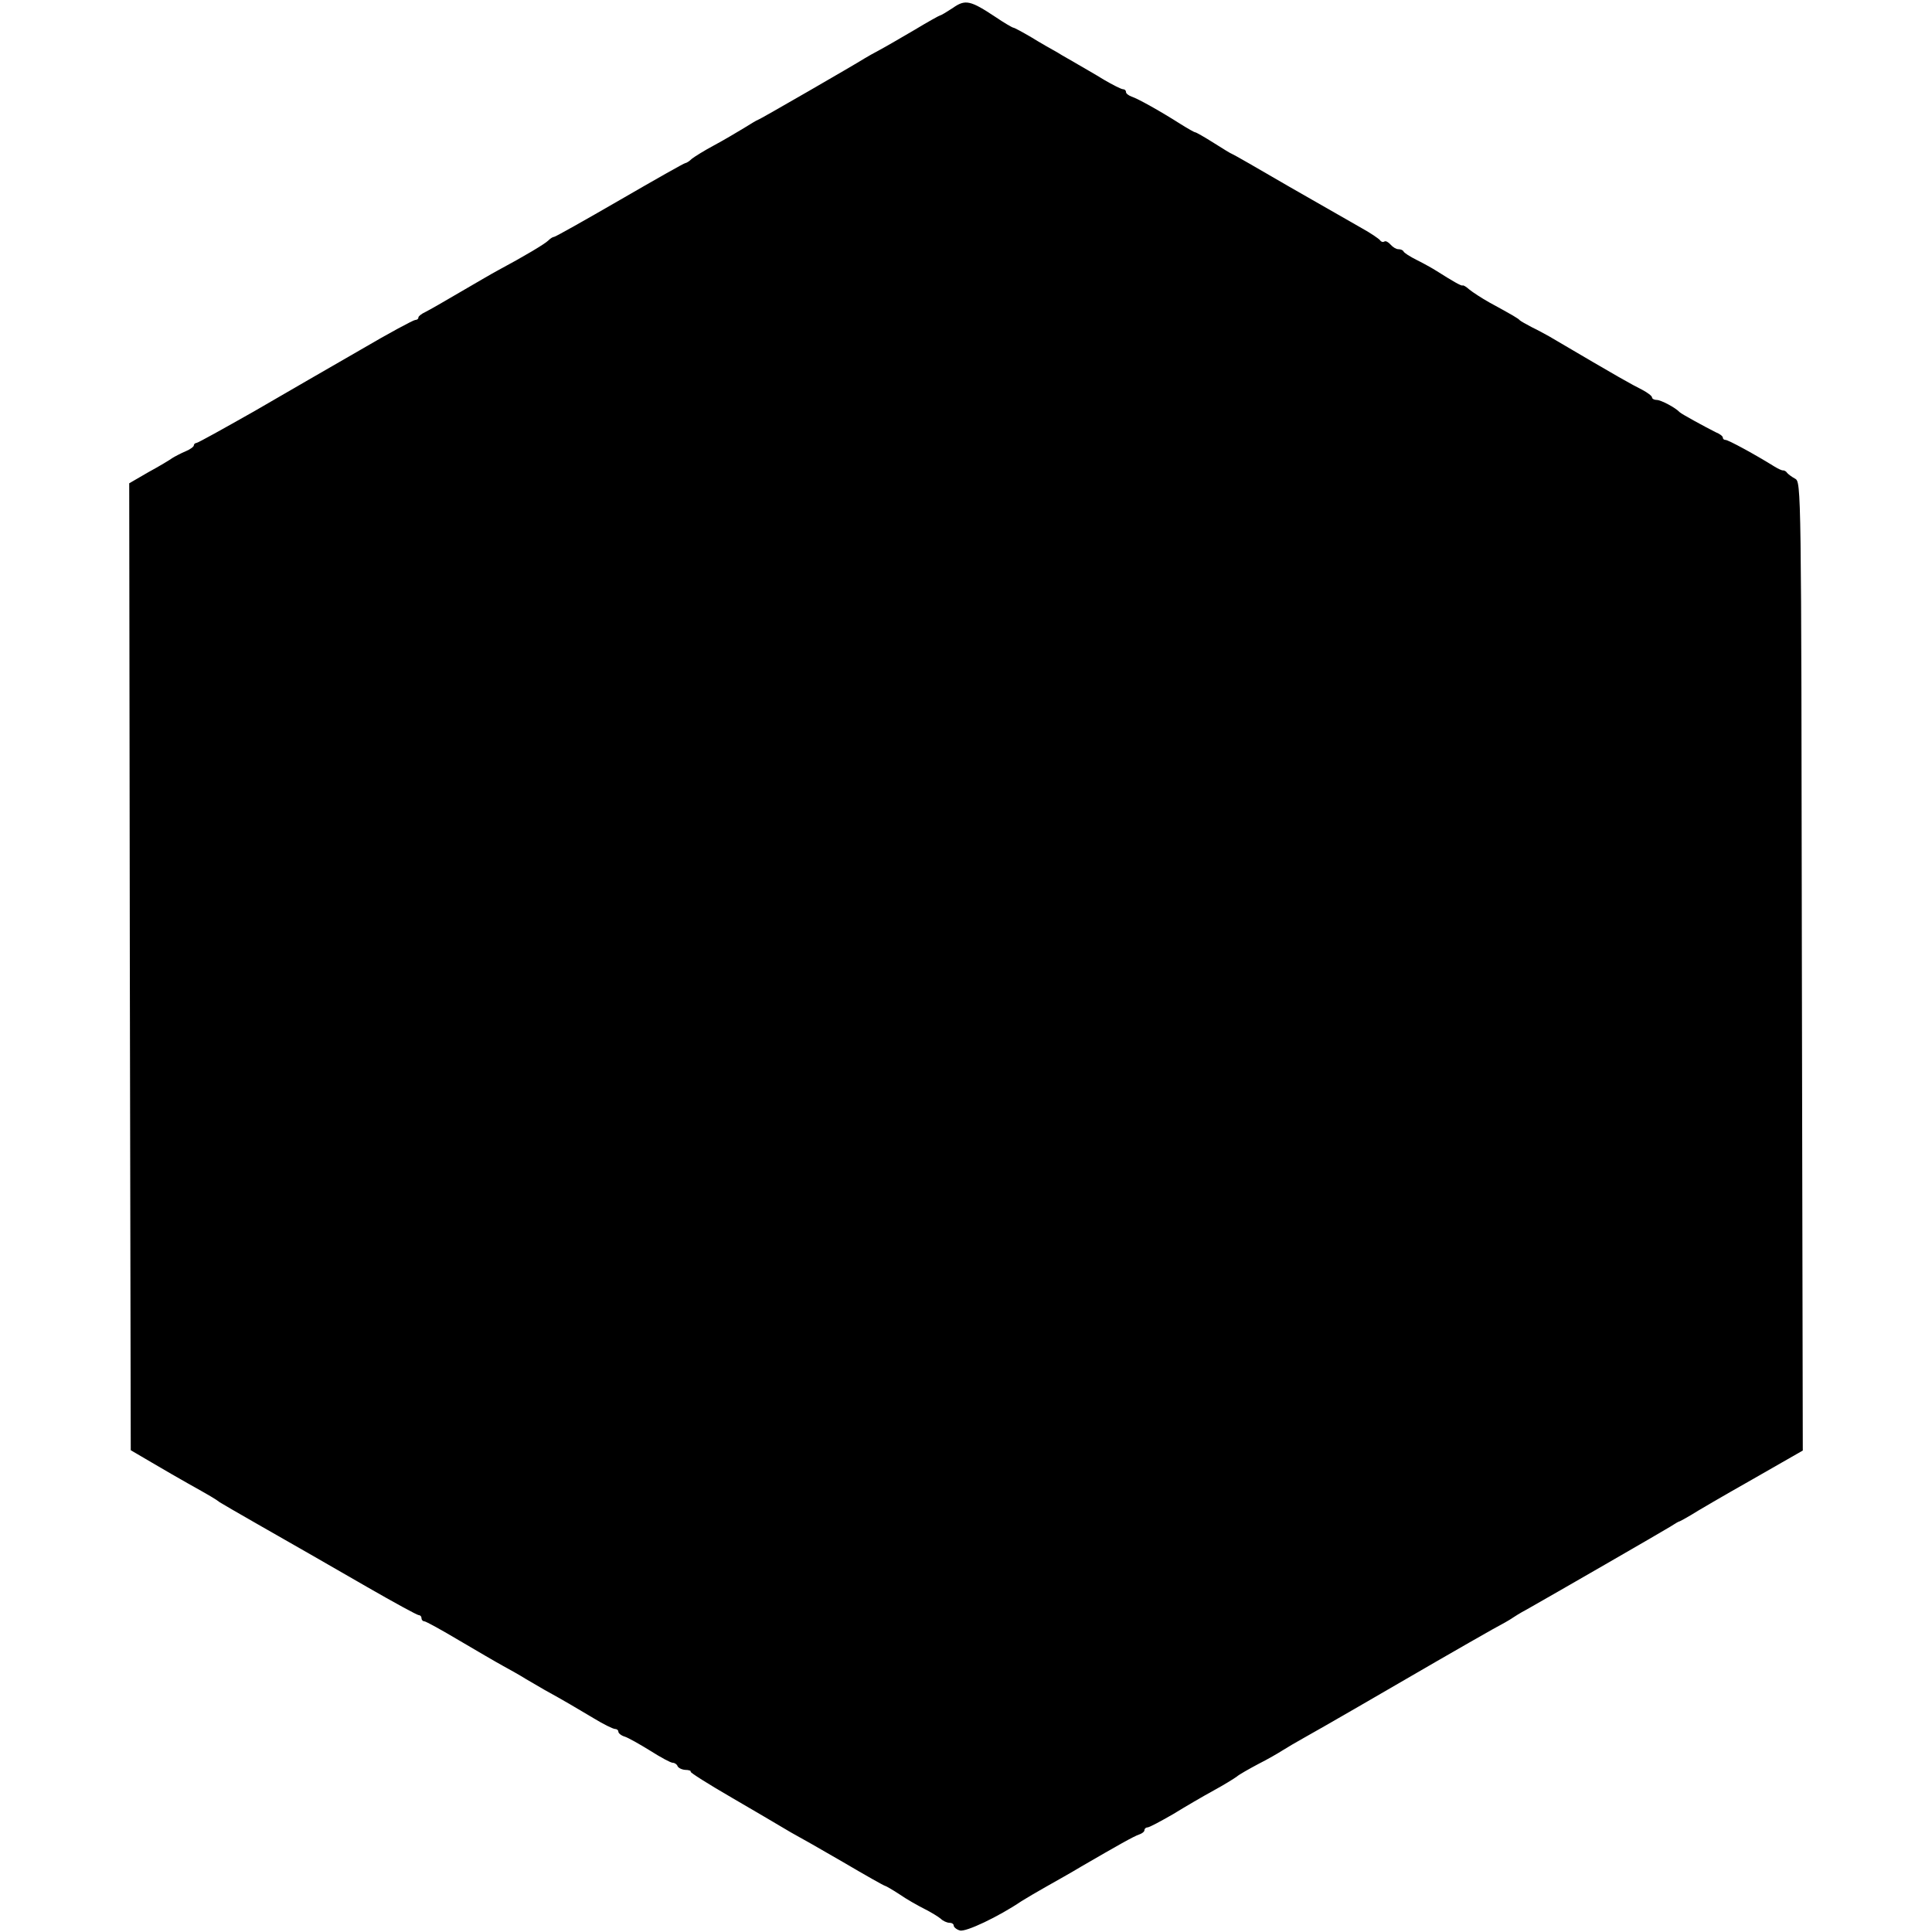
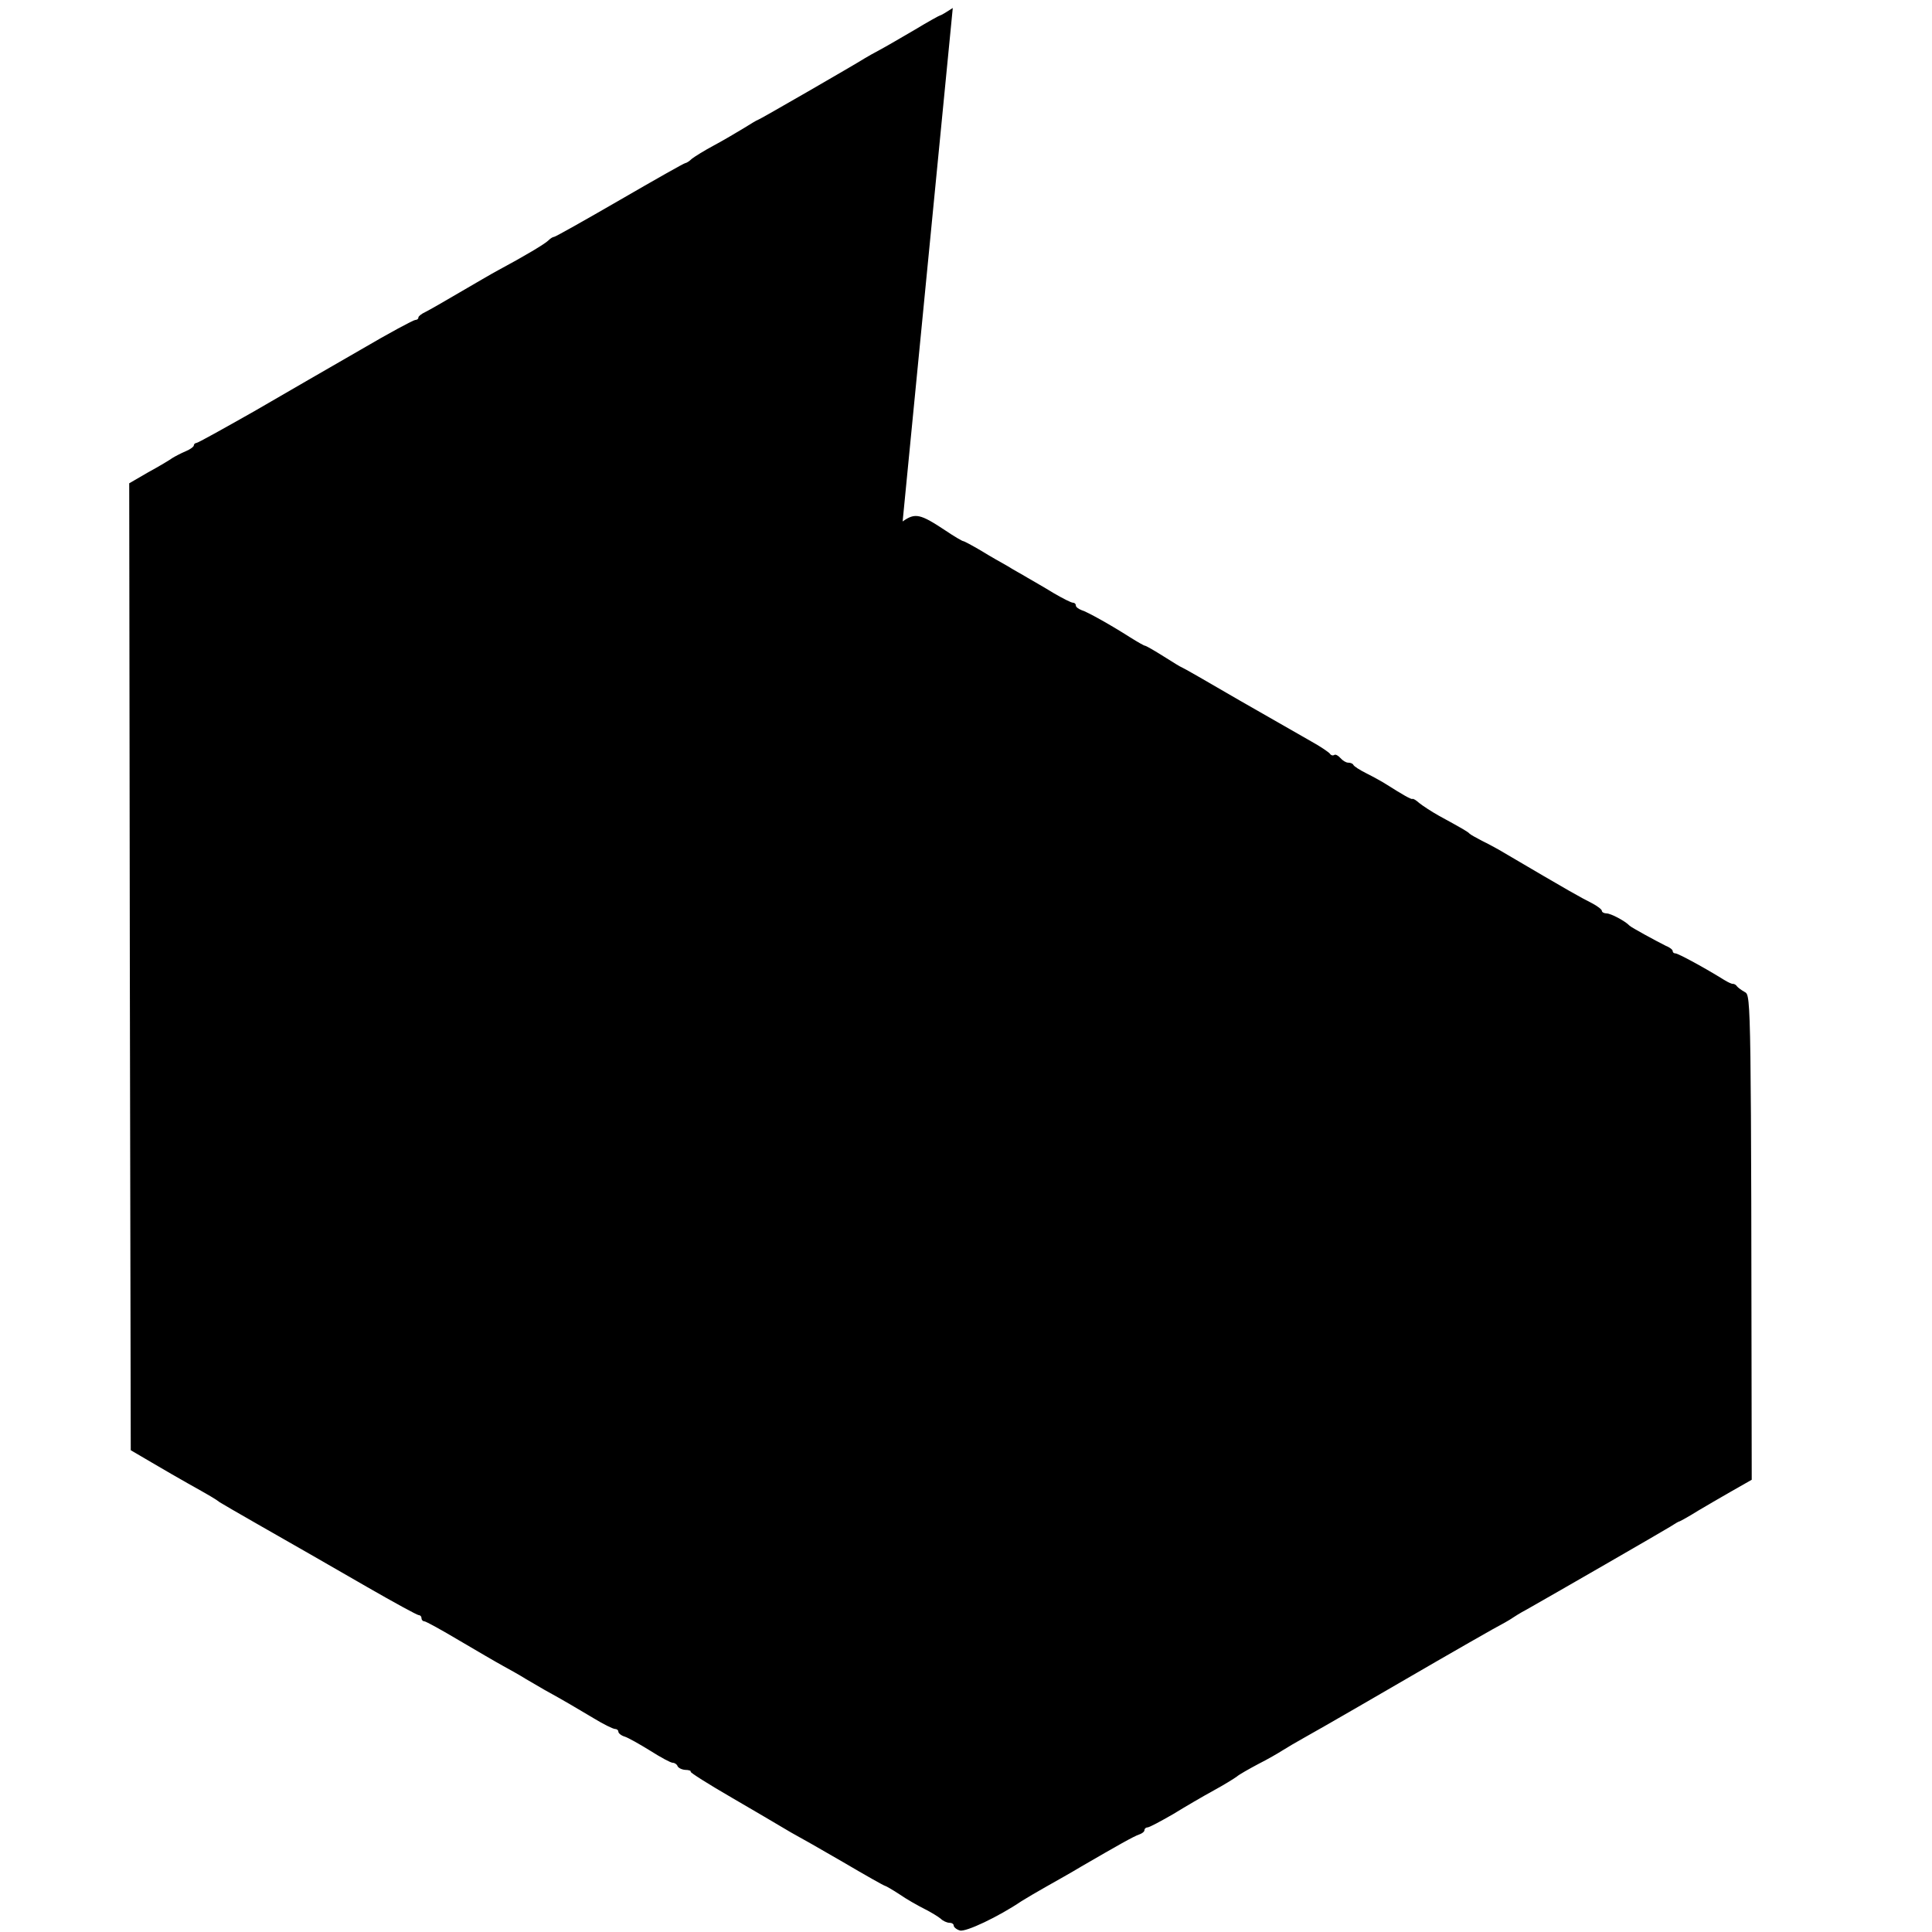
<svg xmlns="http://www.w3.org/2000/svg" version="1.0" width="628pt" height="628pt" viewBox="0 0 628 628" preserveAspectRatio="xMidYMid meet">
  <g transform="translate(0,628) scale(0.1,-0.1)" fill="#000000" stroke="none">
-     <path d="M3097 6254 c-20 -13 -38 -24 -41 -24 -2 0 -40 -21 -83 -47 -43 -25 -94 -55 -113 -65 -19 -10 -42 -23 -50 -28 -28 -18 -343 -200 -347 -200 -2 0 -22 -12 -46 -27 -23 -14 -67 -40 -97 -56 -30 -16 -62 -36 -71 -43 -8 -8 -18 -14 -21 -14 -4 0 -99 -54 -213 -120 -114 -66 -210 -120 -214 -120 -4 0 -12 -5 -19 -12 -11 -11 -78 -51 -162 -96 -19 -10 -75 -43 -125 -72 -49 -29 -100 -58 -112 -64 -13 -6 -23 -14 -23 -18 0 -5 -5 -8 -10 -8 -6 0 -86 -43 -178 -97 -92 -53 -248 -143 -346 -200 -99 -56 -183 -103 -188 -103 -4 0 -8 -4 -8 -8 0 -4 -12 -13 -27 -19 -16 -7 -35 -17 -43 -22 -8 -6 -43 -27 -78 -46 l-62 -36 2 -1572 3 -1571 70 -41 c39 -23 91 -53 116 -67 68 -38 92 -52 103 -61 6 -4 63 -37 126 -73 163 -93 177 -101 354 -203 87 -50 162 -91 167 -91 5 0 9 -4 9 -10 0 -5 4 -10 9 -10 5 0 56 -28 113 -62 56 -33 121 -71 143 -83 22 -12 56 -31 75 -43 19 -11 46 -27 60 -35 62 -34 109 -62 161 -93 31 -19 62 -34 68 -34 6 0 11 -4 11 -9 0 -5 10 -13 21 -16 12 -4 49 -25 83 -46 33 -21 66 -39 73 -39 6 0 13 -5 15 -10 2 -6 13 -12 25 -13 12 0 20 -3 18 -6 -3 -2 57 -40 133 -84 75 -44 151 -88 167 -98 17 -10 37 -22 45 -26 8 -4 75 -42 149 -85 73 -43 135 -78 138 -78 2 0 23 -12 46 -27 23 -16 60 -37 82 -48 22 -11 46 -26 53 -32 7 -7 20 -13 28 -13 8 0 14 -4 14 -9 0 -5 9 -13 20 -16 19 -6 126 45 200 95 14 9 50 30 80 47 30 17 82 46 115 66 119 69 170 98 188 104 9 3 17 9 17 14 0 5 5 9 10 9 6 0 43 20 83 43 39 24 99 59 132 77 33 18 67 39 75 45 8 7 40 25 70 41 30 15 66 36 80 45 14 9 45 27 70 41 56 31 263 151 430 248 69 40 150 86 180 103 30 16 60 33 65 37 6 4 26 17 47 28 78 44 444 255 468 270 14 9 27 17 30 17 3 1 19 10 36 20 17 11 106 63 198 115 l166 95 -3 1574 c-2 1562 -2 1574 -22 1585 -11 6 -23 15 -26 19 -3 5 -9 8 -13 8 -3 -1 -16 5 -29 13 -61 38 -149 86 -158 86 -5 0 -9 3 -9 8 0 4 -10 12 -23 17 -32 16 -111 59 -117 65 -14 15 -61 40 -75 40 -8 0 -15 4 -15 8 0 5 -15 16 -32 25 -41 21 -60 31 -303 174 -11 6 -36 20 -55 29 -19 10 -37 20 -40 23 -5 6 -22 16 -99 58 -25 14 -54 33 -65 42 -10 9 -20 15 -22 13 -4 -2 -32 14 -84 47 -14 9 -43 25 -65 36 -22 11 -41 23 -43 28 -2 4 -9 7 -17 7 -7 0 -18 7 -25 15 -7 8 -16 13 -20 10 -5 -3 -11 -1 -14 4 -4 5 -30 23 -59 39 -28 16 -135 77 -236 135 -101 59 -185 107 -187 107 -2 0 -28 16 -58 35 -30 19 -58 35 -61 35 -3 0 -24 12 -48 27 -61 39 -139 83 -159 89 -10 4 -18 10 -18 15 0 5 -4 9 -10 9 -5 0 -33 14 -62 31 -29 18 -68 40 -85 50 -18 11 -48 27 -65 38 -18 10 -57 32 -86 50 -29 17 -55 31 -58 31 -3 0 -29 15 -57 34 -83 55 -99 59 -140 30z" />
+     <path d="M3097 6254 c-20 -13 -38 -24 -41 -24 -2 0 -40 -21 -83 -47 -43 -25 -94 -55 -113 -65 -19 -10 -42 -23 -50 -28 -28 -18 -343 -200 -347 -200 -2 0 -22 -12 -46 -27 -23 -14 -67 -40 -97 -56 -30 -16 -62 -36 -71 -43 -8 -8 -18 -14 -21 -14 -4 0 -99 -54 -213 -120 -114 -66 -210 -120 -214 -120 -4 0 -12 -5 -19 -12 -11 -11 -78 -51 -162 -96 -19 -10 -75 -43 -125 -72 -49 -29 -100 -58 -112 -64 -13 -6 -23 -14 -23 -18 0 -5 -5 -8 -10 -8 -6 0 -86 -43 -178 -97 -92 -53 -248 -143 -346 -200 -99 -56 -183 -103 -188 -103 -4 0 -8 -4 -8 -8 0 -4 -12 -13 -27 -19 -16 -7 -35 -17 -43 -22 -8 -6 -43 -27 -78 -46 l-62 -36 2 -1572 3 -1571 70 -41 c39 -23 91 -53 116 -67 68 -38 92 -52 103 -61 6 -4 63 -37 126 -73 163 -93 177 -101 354 -203 87 -50 162 -91 167 -91 5 0 9 -4 9 -10 0 -5 4 -10 9 -10 5 0 56 -28 113 -62 56 -33 121 -71 143 -83 22 -12 56 -31 75 -43 19 -11 46 -27 60 -35 62 -34 109 -62 161 -93 31 -19 62 -34 68 -34 6 0 11 -4 11 -9 0 -5 10 -13 21 -16 12 -4 49 -25 83 -46 33 -21 66 -39 73 -39 6 0 13 -5 15 -10 2 -6 13 -12 25 -13 12 0 20 -3 18 -6 -3 -2 57 -40 133 -84 75 -44 151 -88 167 -98 17 -10 37 -22 45 -26 8 -4 75 -42 149 -85 73 -43 135 -78 138 -78 2 0 23 -12 46 -27 23 -16 60 -37 82 -48 22 -11 46 -26 53 -32 7 -7 20 -13 28 -13 8 0 14 -4 14 -9 0 -5 9 -13 20 -16 19 -6 126 45 200 95 14 9 50 30 80 47 30 17 82 46 115 66 119 69 170 98 188 104 9 3 17 9 17 14 0 5 5 9 10 9 6 0 43 20 83 43 39 24 99 59 132 77 33 18 67 39 75 45 8 7 40 25 70 41 30 15 66 36 80 45 14 9 45 27 70 41 56 31 263 151 430 248 69 40 150 86 180 103 30 16 60 33 65 37 6 4 26 17 47 28 78 44 444 255 468 270 14 9 27 17 30 17 3 1 19 10 36 20 17 11 106 63 198 115 c-2 1562 -2 1574 -22 1585 -11 6 -23 15 -26 19 -3 5 -9 8 -13 8 -3 -1 -16 5 -29 13 -61 38 -149 86 -158 86 -5 0 -9 3 -9 8 0 4 -10 12 -23 17 -32 16 -111 59 -117 65 -14 15 -61 40 -75 40 -8 0 -15 4 -15 8 0 5 -15 16 -32 25 -41 21 -60 31 -303 174 -11 6 -36 20 -55 29 -19 10 -37 20 -40 23 -5 6 -22 16 -99 58 -25 14 -54 33 -65 42 -10 9 -20 15 -22 13 -4 -2 -32 14 -84 47 -14 9 -43 25 -65 36 -22 11 -41 23 -43 28 -2 4 -9 7 -17 7 -7 0 -18 7 -25 15 -7 8 -16 13 -20 10 -5 -3 -11 -1 -14 4 -4 5 -30 23 -59 39 -28 16 -135 77 -236 135 -101 59 -185 107 -187 107 -2 0 -28 16 -58 35 -30 19 -58 35 -61 35 -3 0 -24 12 -48 27 -61 39 -139 83 -159 89 -10 4 -18 10 -18 15 0 5 -4 9 -10 9 -5 0 -33 14 -62 31 -29 18 -68 40 -85 50 -18 11 -48 27 -65 38 -18 10 -57 32 -86 50 -29 17 -55 31 -58 31 -3 0 -29 15 -57 34 -83 55 -99 59 -140 30z" />
  </g>
</svg>